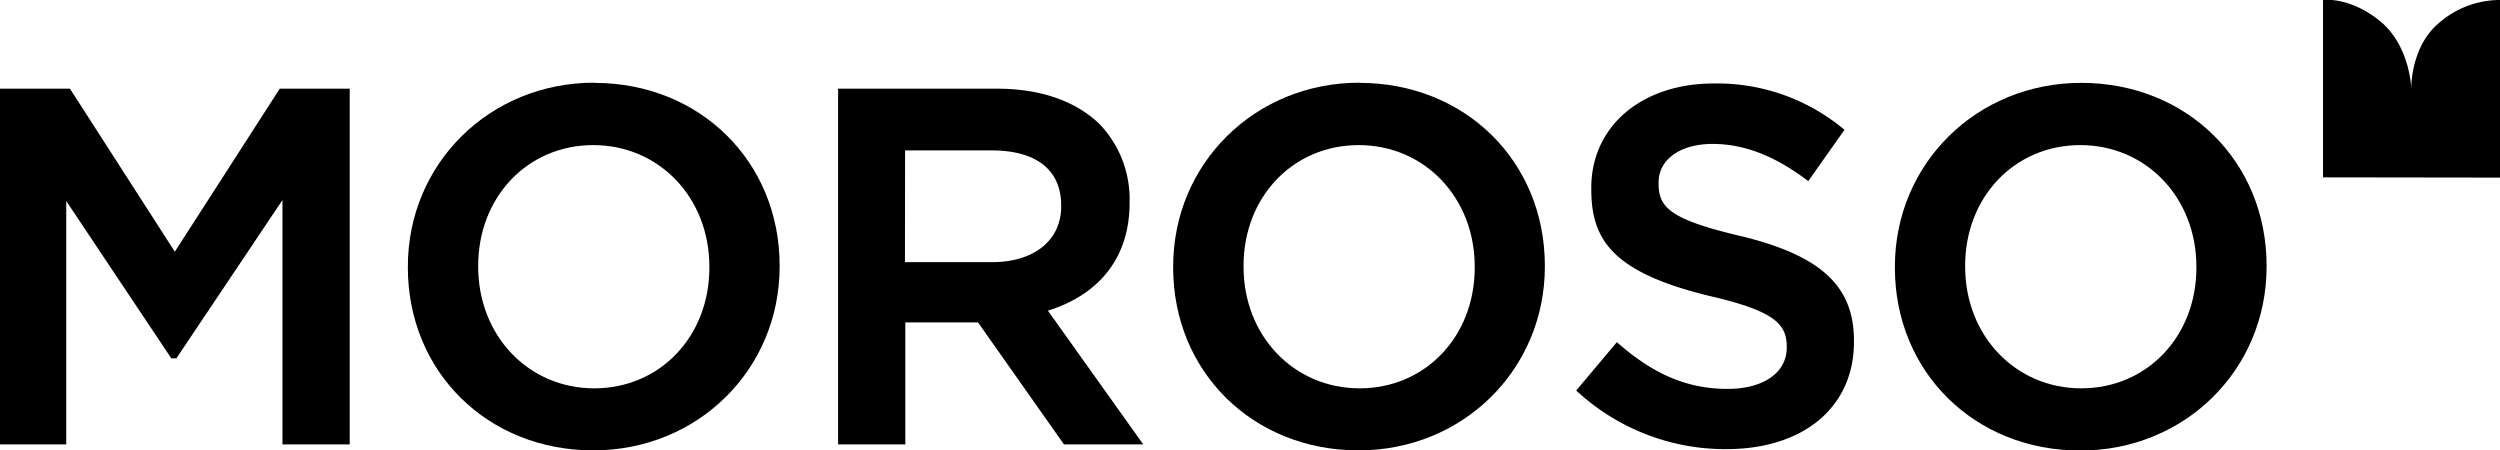
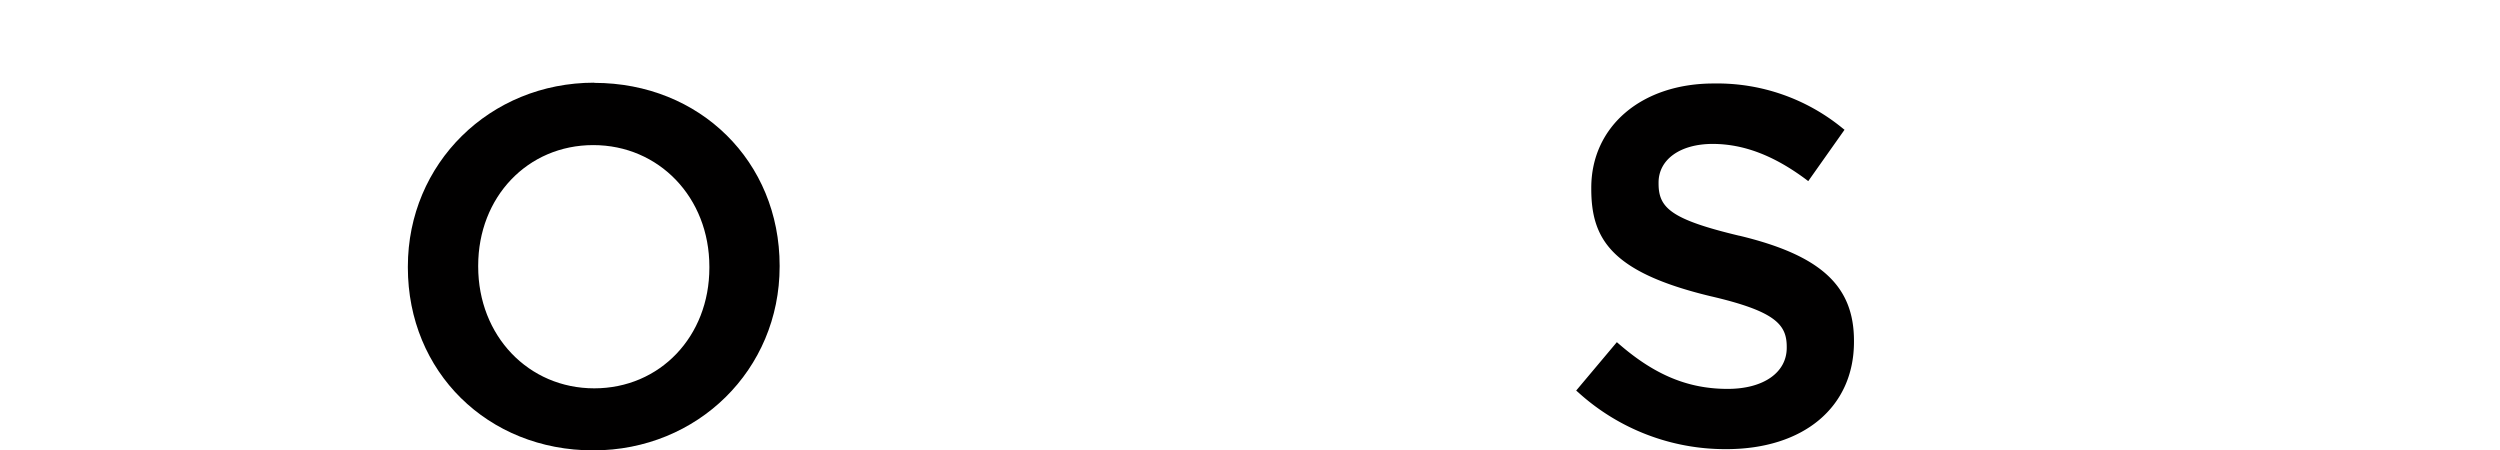
<svg xmlns="http://www.w3.org/2000/svg" viewBox="0 0 404.55 72.88">
  <defs>
    <style>.cls-1{fill:#010000;}</style>
  </defs>
  <g id="Livello_2" data-name="Livello 2">
    <g id="Livello_1-2" data-name="Livello 1">
-       <polygon class="cls-1" points="28.29 40.73 11.32 14.35 0 14.35 0 71.91 10.72 71.91 10.72 32.53 27.72 57.99 28.54 57.99 45.71 32.37 45.71 71.91 56.59 71.91 56.59 14.35 45.27 14.35 28.29 40.73" />
-       <path class="cls-1" d="M404.55,28.74V0a15,15,0,0,0-10,3.83c-4.52,3.89-4.36,10.53-4.36,10.53S390.07,8,385.67,3.87C380.52-.65,375.91,0,375.91,0v28.7Z" />
      <path class="cls-1" d="M77.38,43c0-11.12,8-19.52,18.62-19.52s18.79,8.46,18.79,19.68v.16c0,11.13-8,19.52-18.63,19.52S77.38,54.35,77.38,43.13ZM96.16,13.38C79.26,13.38,66,26.45,66,43.13v.16c0,16.87,12.9,29.59,30,29.59,16.91,0,30.16-13.07,30.16-29.75V43c0-16.87-12.9-29.59-30-29.59" />
-       <path class="cls-1" d="M146.46,24.34h14c7.26,0,11.26,3.17,11.26,8.92v.16c0,5.47-4.39,9-11.18,9h-14.1Zm36.33,8.52V32.7A17.56,17.56,0,0,0,178,20.15c-3.88-3.8-9.64-5.8-16.68-5.8h-25.7V71.91h10.88V52.17h11.76l13.91,19.74H185L169.57,50.27c8.53-2.66,13.22-8.82,13.22-17.41" />
-       <path class="cls-1" d="M201.23,43c0-11.12,8-19.52,18.63-19.52s18.78,8.46,18.78,19.68v.16c0,11.13-8,19.52-18.62,19.52s-18.79-8.46-18.79-19.68ZM220,13.38c-16.91,0-30.16,13.07-30.16,29.75v.16c0,16.87,12.9,29.59,30,29.59,16.9,0,30.15-13.07,30.15-29.75V43c0-16.87-12.89-29.59-30-29.59" />
      <path class="cls-1" d="M281.46,38.15c-11.1-2.65-13.07-4.52-13.07-8.45v-.16c0-3.74,3.51-6.25,8.75-6.25,5,0,9.92,1.88,15.09,5.73l.38.29L298.48,21l-.34-.27a32,32,0,0,0-20.84-7.22c-11.66,0-19.8,6.94-19.8,16.88v.16c0,8.06,3.15,13.48,19.21,17.36,10.56,2.44,12.42,4.59,12.42,8.21v.16c0,4-3.75,6.65-9.56,6.65-6.37,0-11.78-2.23-17.57-7.25l-.36-.31-6.58,7.83.34.3a35.41,35.41,0,0,0,23.93,9.18c12.56,0,20.68-6.82,20.68-17.37v-.17c0-8.89-5.37-13.83-18.55-17" />
-       <path class="cls-1" d="M318,43c0-11.12,8-19.52,18.63-19.52s18.79,8.46,18.79,19.68v.16c0,11.13-8,19.52-18.63,19.52S318,54.35,318,43.13Zm18.79-29.59c-16.91,0-30.16,13.07-30.16,29.75v.16c0,16.87,12.9,29.59,30,29.59,16.91,0,30.15-13.07,30.15-29.75V43c0-16.87-12.89-29.59-30-29.59" />
    </g>
  </g>
</svg>